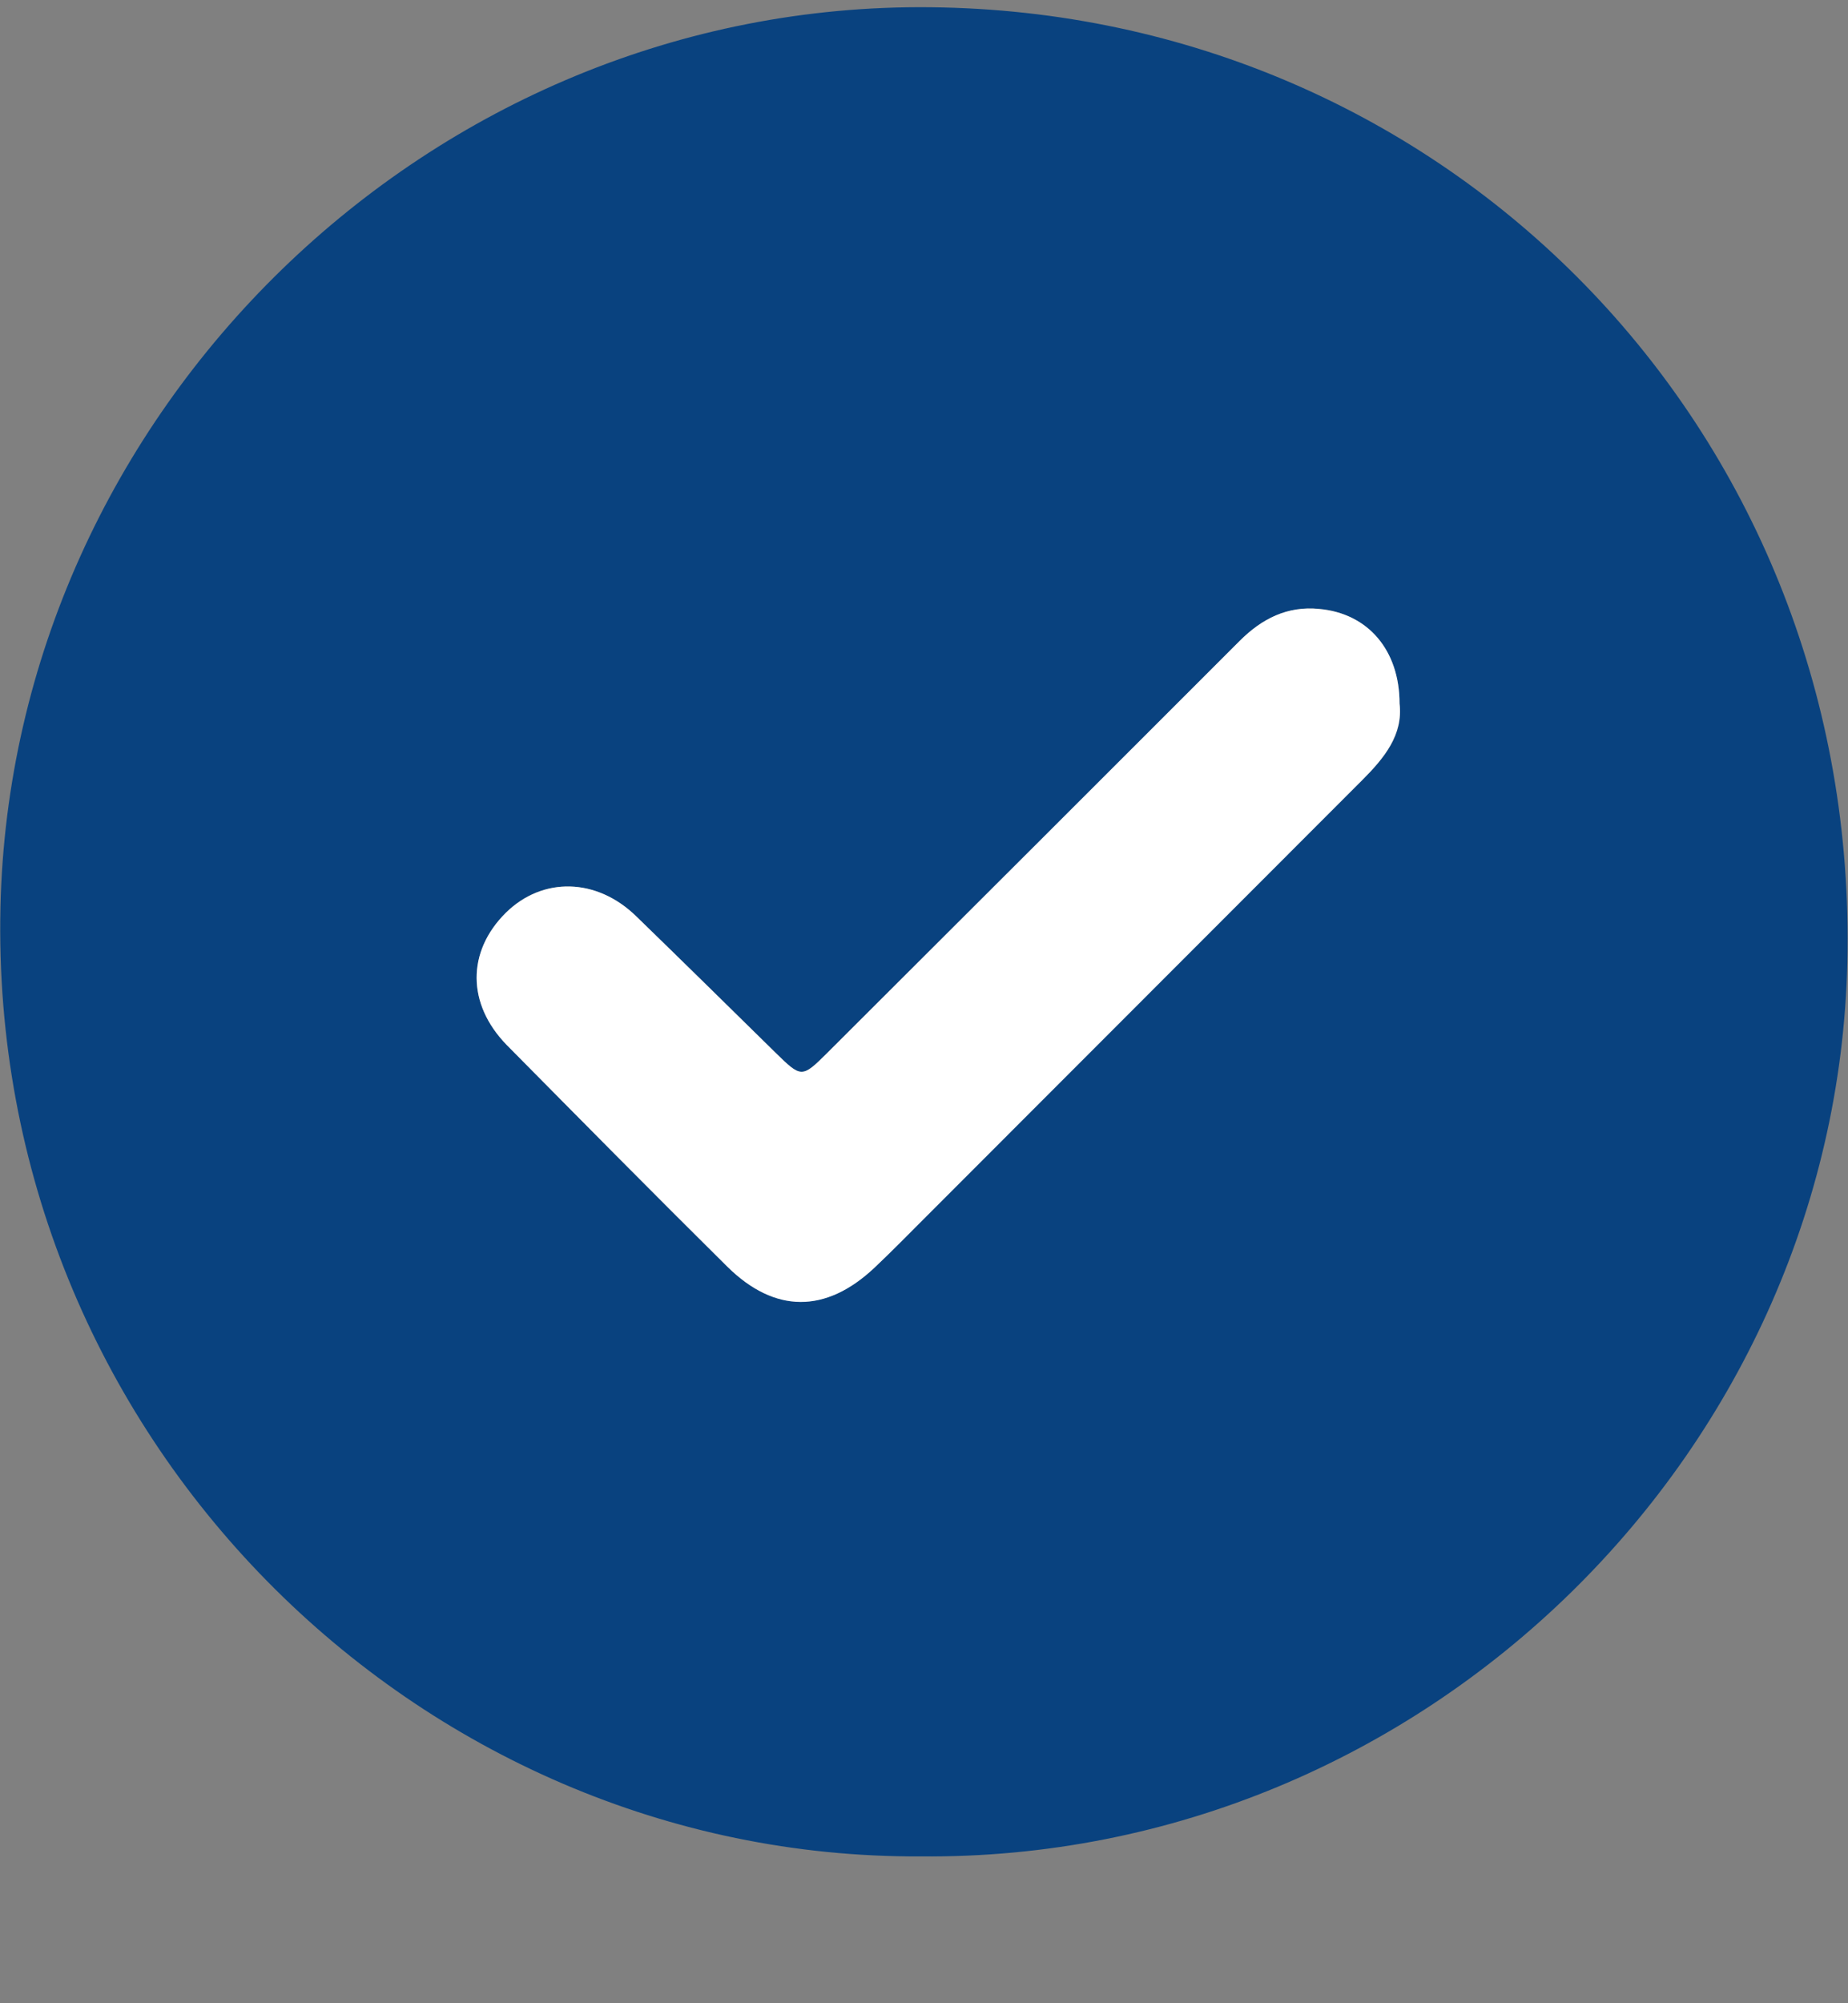
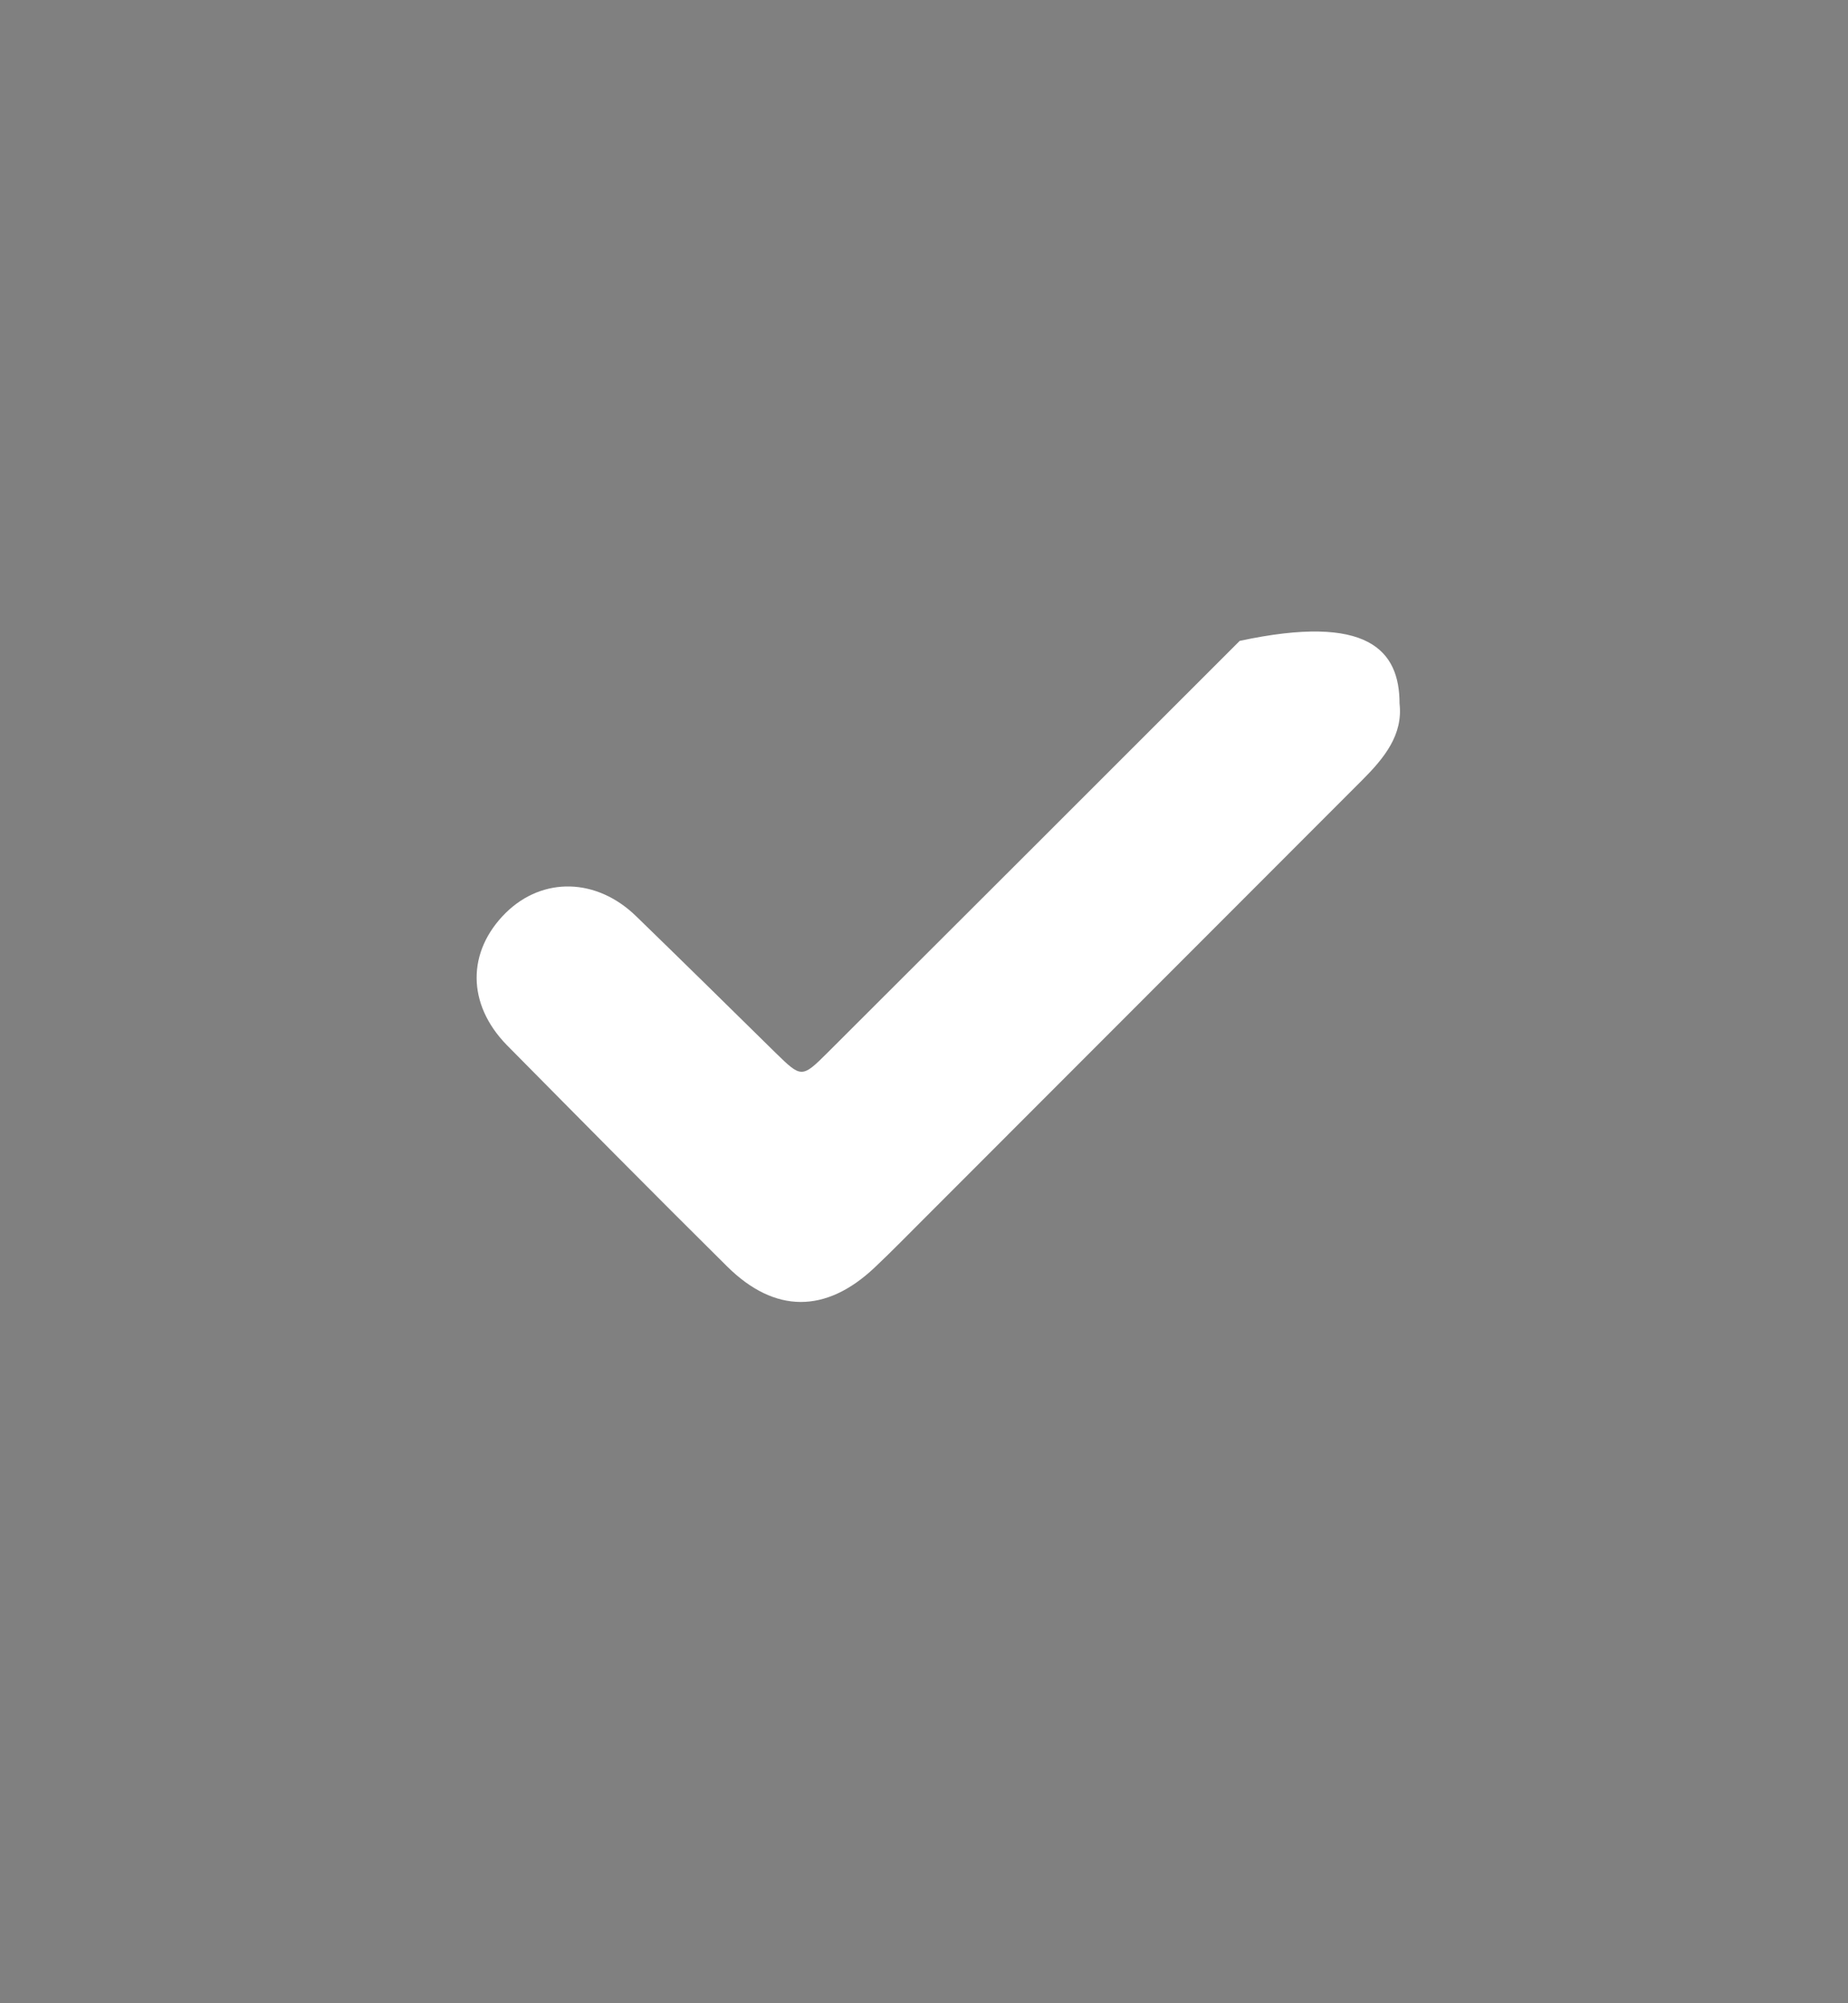
<svg xmlns="http://www.w3.org/2000/svg" width="12" height="13" viewBox="0 0 12 13" fill="none">
  <rect x="0" y="0" width="12" height="13" fill="#808080" stroke="none" />
-   <path d="M5.977 12.047C2.708 12.064 -0.075 9.321 0.003 5.887C0.075 2.674 2.791 0.012 6.041 0.047C9.394 0.081 12.035 2.775 11.997 6.166C11.966 9.405 9.25 12.078 5.977 12.047ZM9.088 4.566C9.088 4.22 8.881 3.98 8.566 3.951C8.362 3.931 8.194 4.015 8.05 4.159C7.159 5.053 6.263 5.944 5.369 6.835C5.207 6.997 5.202 6.994 5.037 6.832C4.734 6.535 4.435 6.241 4.132 5.947C3.875 5.696 3.521 5.688 3.284 5.924C3.031 6.178 3.031 6.515 3.29 6.781C3.766 7.262 4.241 7.744 4.723 8.22C5.029 8.522 5.363 8.522 5.677 8.228C5.793 8.119 5.902 8.006 6.015 7.894C6.957 6.951 7.903 6.005 8.846 5.062C8.99 4.918 9.114 4.768 9.088 4.566Z" fill="#09427F" />
-   <path d="M9.088 4.566C9.111 4.768 8.99 4.918 8.846 5.062C7.903 6.005 6.958 6.951 6.015 7.894C5.902 8.006 5.793 8.119 5.677 8.228C5.363 8.523 5.032 8.525 4.723 8.22C4.242 7.744 3.766 7.262 3.29 6.781C3.031 6.515 3.031 6.175 3.284 5.924C3.524 5.688 3.875 5.696 4.132 5.947C4.435 6.241 4.737 6.538 5.037 6.833C5.202 6.994 5.207 6.997 5.369 6.836C6.263 5.944 7.156 5.053 8.05 4.159C8.194 4.015 8.359 3.931 8.566 3.952C8.884 3.98 9.088 4.22 9.088 4.566Z" fill="white" />
+   <path d="M9.088 4.566C9.111 4.768 8.99 4.918 8.846 5.062C7.903 6.005 6.958 6.951 6.015 7.894C5.902 8.006 5.793 8.119 5.677 8.228C5.363 8.523 5.032 8.525 4.723 8.22C4.242 7.744 3.766 7.262 3.29 6.781C3.031 6.515 3.031 6.175 3.284 5.924C3.524 5.688 3.875 5.696 4.132 5.947C4.435 6.241 4.737 6.538 5.037 6.833C5.202 6.994 5.207 6.997 5.369 6.836C6.263 5.944 7.156 5.053 8.05 4.159C8.884 3.98 9.088 4.22 9.088 4.566Z" fill="white" />
</svg>